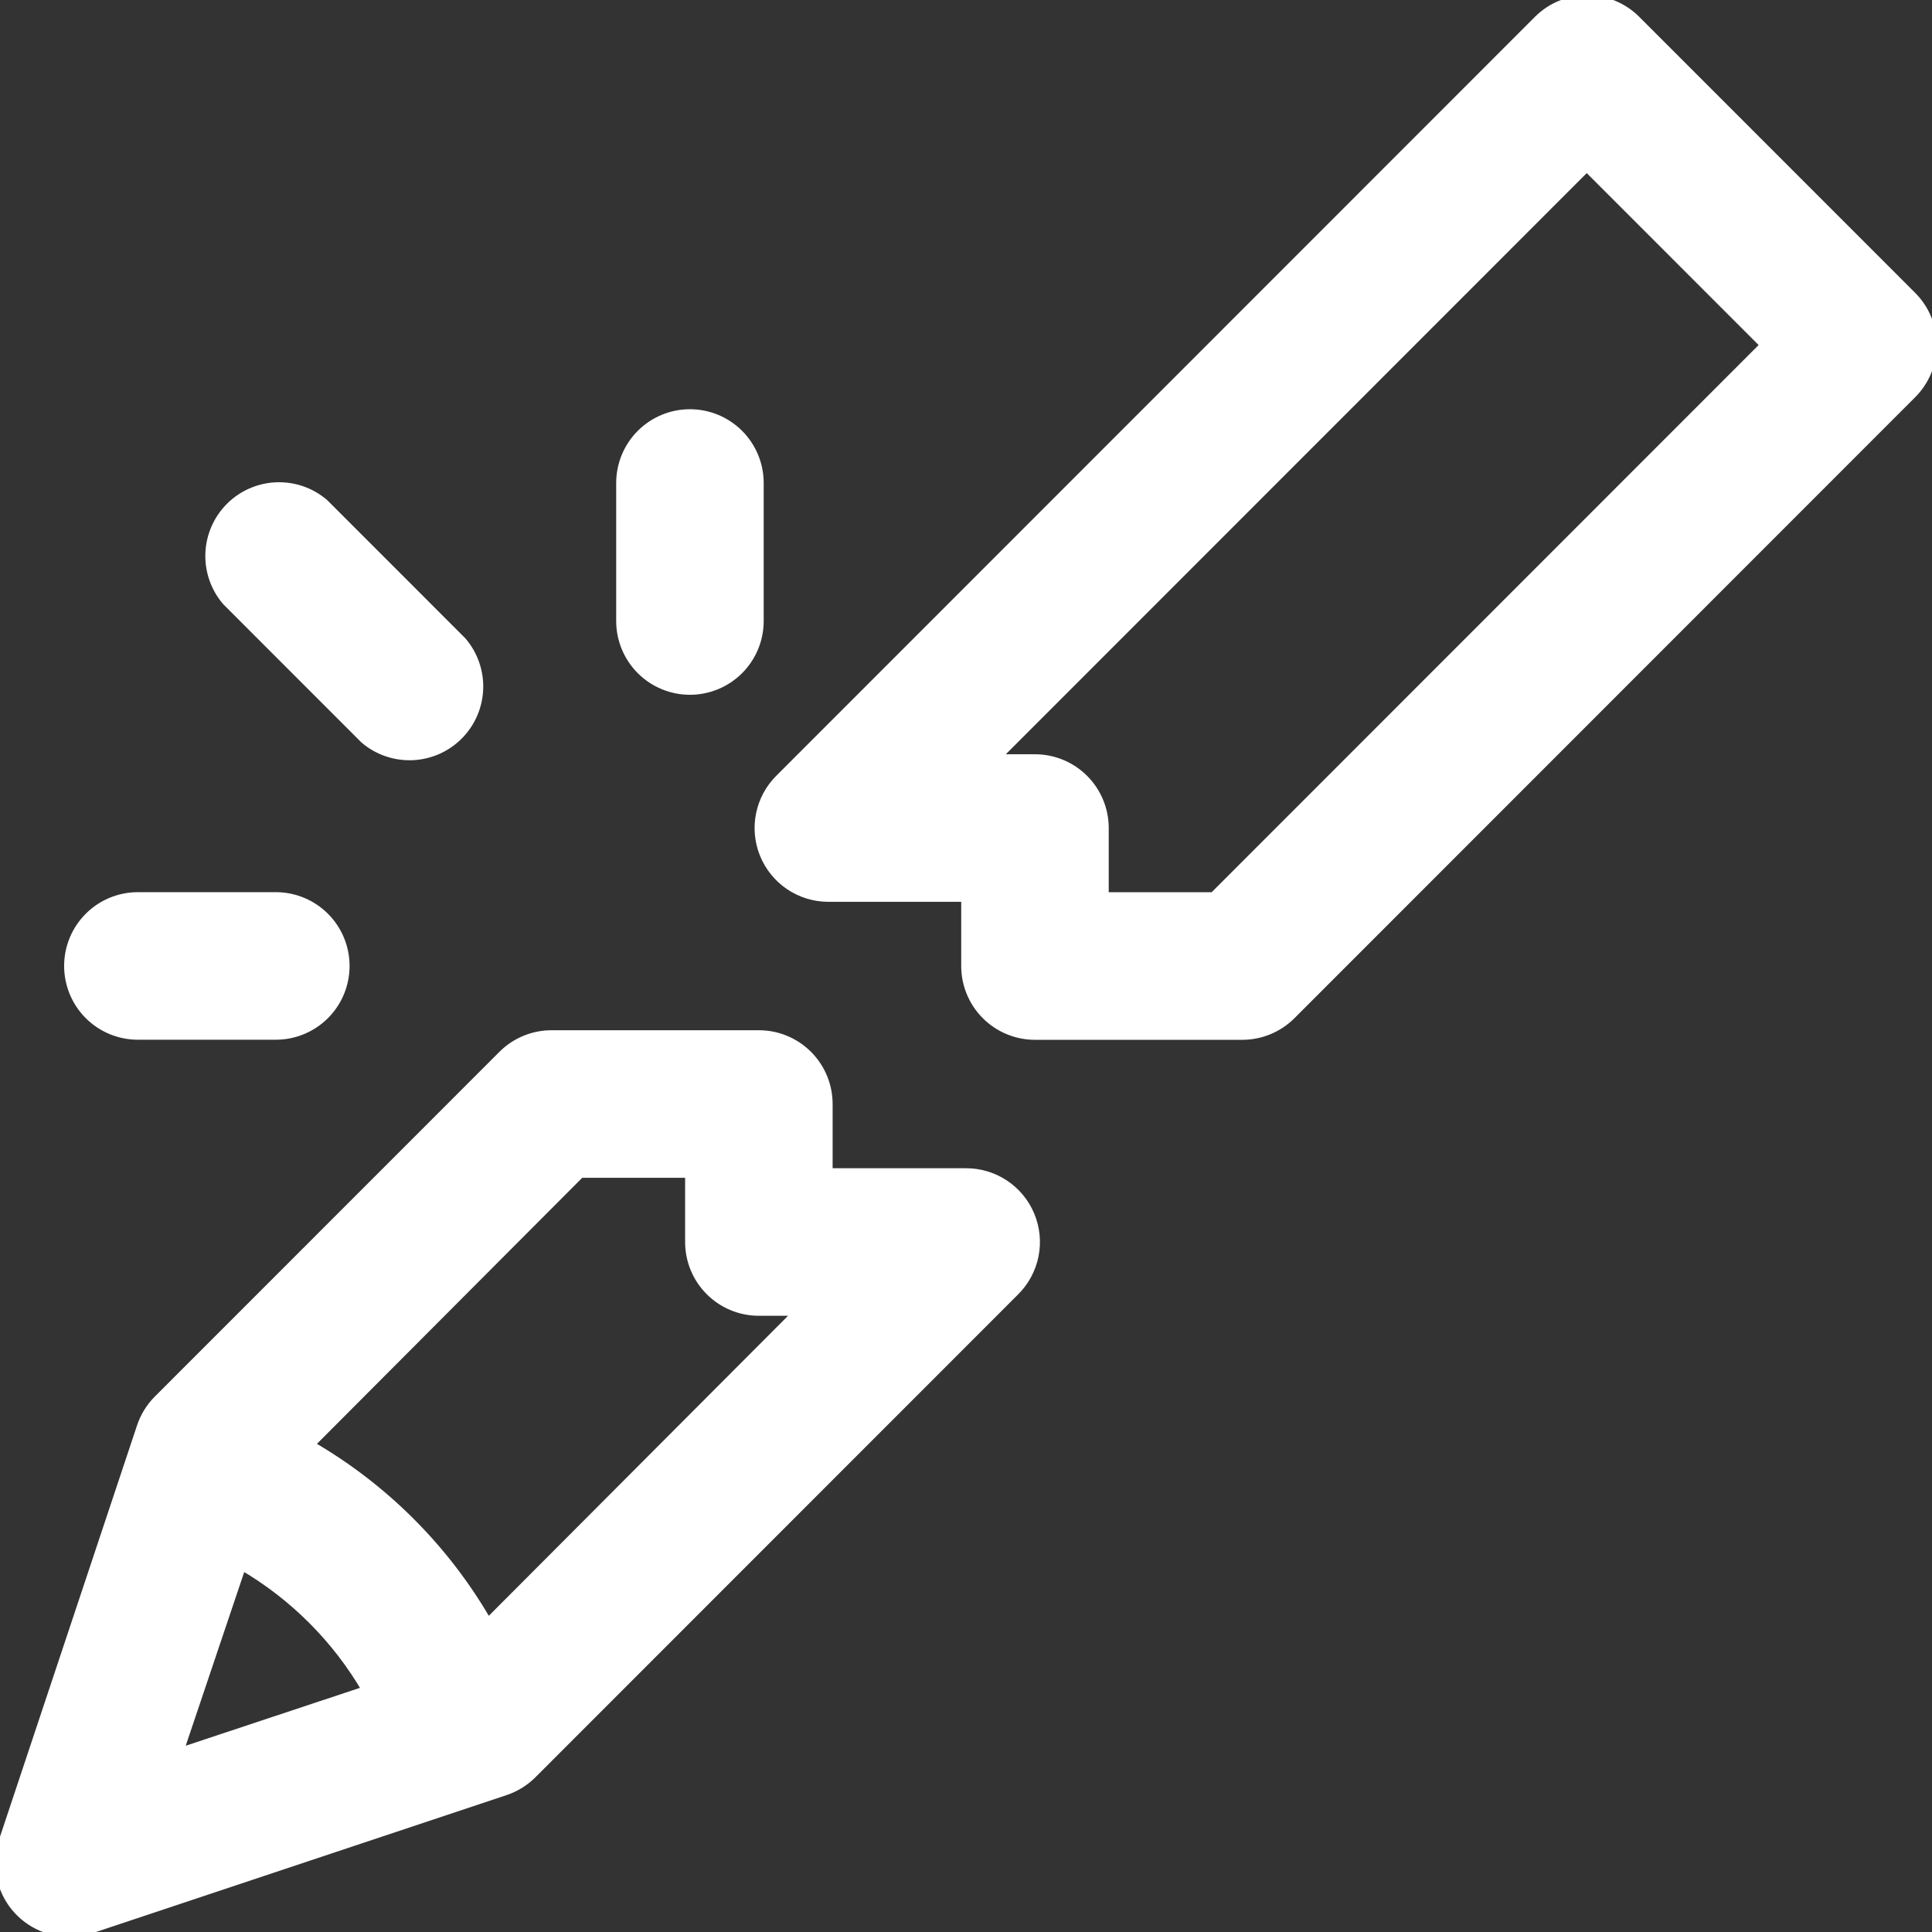
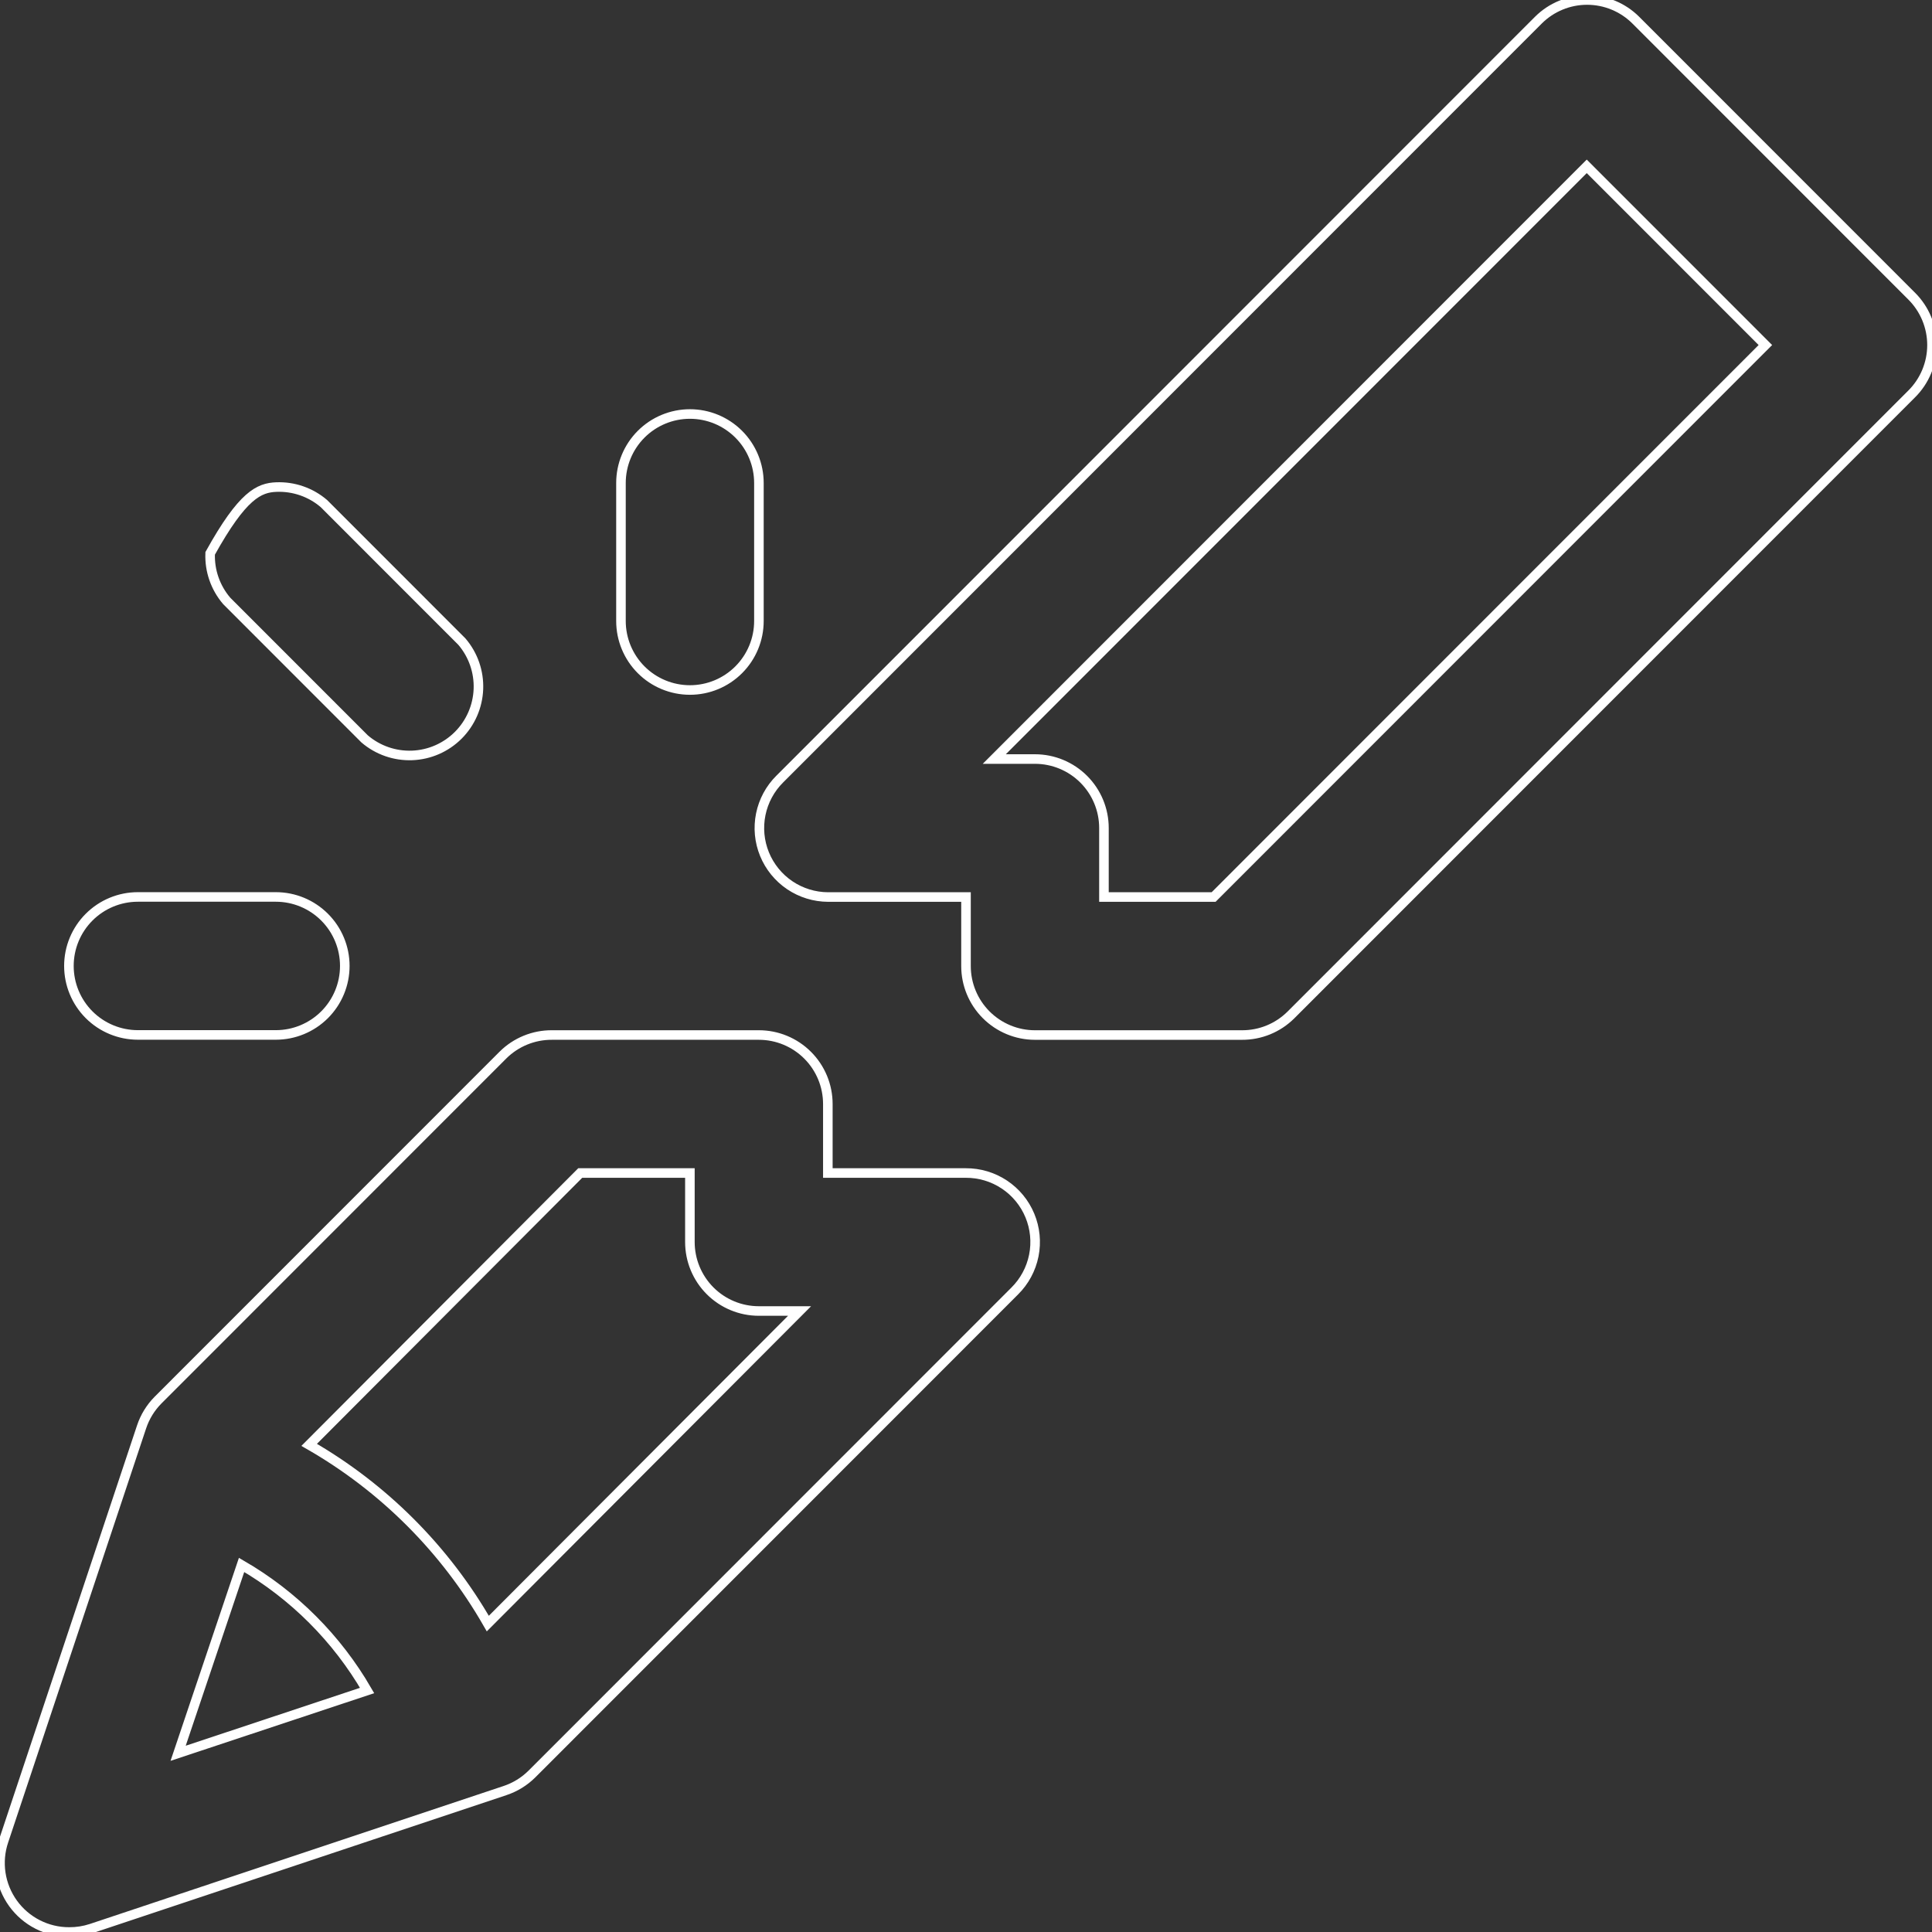
<svg xmlns="http://www.w3.org/2000/svg" width="202" height="202" viewBox="0 0 202 202" fill="none">
  <rect x="0" y="0" width="202" height="202" fill="#333333" stroke="none" />
-   <path d="M79.343 108.216C81.255 108.216 83.09 108.976 84.442 110.329C85.795 111.682 86.555 113.517 86.555 115.431V122.645H100.977C102.409 122.636 103.811 123.055 105.005 123.847C106.198 124.639 107.129 125.768 107.679 127.092C108.228 128.415 108.371 129.872 108.089 131.277C107.807 132.682 107.114 133.971 106.097 134.98L55.618 185.479C54.827 186.266 53.864 186.859 52.806 187.211L9.537 201.639C8.793 201.883 8.013 202.006 7.229 202C6.083 202.003 4.953 201.732 3.932 201.21C2.911 200.688 2.028 199.931 1.358 199C0.689 198.069 0.25 196.991 0.08 195.856C-0.09 194.722 0.012 193.564 0.379 192.478L14.802 149.192C15.153 148.133 15.746 147.17 16.532 146.379L52.589 110.309C53.263 109.64 54.062 109.111 54.94 108.752C55.819 108.393 56.76 108.21 57.709 108.216H79.343ZM18.624 183.315L38.383 176.75C35.228 171.303 30.703 166.776 25.258 163.62L18.624 183.315ZM32.325 151.068C40.098 155.528 46.545 161.977 51.003 169.753L83.598 137.072H79.343C77.43 137.072 75.597 136.313 74.244 134.96C72.892 133.607 72.132 131.772 72.132 129.858V122.645H60.666L32.325 151.068ZM165.938 0C167.843 0 169.67 0.754 171.021 2.098L199.867 30.954C200.543 31.625 201.079 32.423 201.445 33.302C201.811 34.181 202 35.124 202 36.076C202 37.029 201.811 37.971 201.445 38.851C201.079 39.73 200.543 40.528 199.867 41.198L134.965 106.126C134.291 106.794 133.492 107.324 132.613 107.683C131.735 108.041 130.794 108.223 129.845 108.218H108.211C106.299 108.218 104.465 107.457 103.112 106.104C101.76 104.752 101 102.917 101 101.004V93.789H86.577C85.151 93.783 83.759 93.354 82.576 92.557C81.394 91.759 80.474 90.629 79.934 89.309C79.393 87.988 79.257 86.537 79.541 85.139C79.825 83.74 80.517 82.458 81.529 81.453L160.854 2.098C162.205 0.754 164.032 6.44288e-05 165.938 0ZM28.839 93.78C30.751 93.78 32.585 94.541 33.938 95.894C35.29 97.246 36.05 99.081 36.05 100.994C36.05 102.907 35.29 104.743 33.938 106.096C32.585 107.448 30.751 108.208 28.839 108.208H14.416C12.504 108.208 10.669 107.449 9.316 106.096C7.964 104.743 7.205 102.907 7.205 100.994C7.205 99.081 7.964 97.246 9.316 95.894C10.669 94.541 12.504 93.78 14.416 93.78H28.839ZM103.957 79.361H108.211C110.123 79.361 111.958 80.122 113.311 81.475C114.663 82.828 115.423 84.662 115.423 86.575V93.789H126.889L184.579 36.076L165.901 17.392L103.957 79.361ZM28.899 50.925C30.714 50.855 32.49 51.472 33.869 52.654L48.291 67.083C49.472 68.463 50.091 70.238 50.02 72.054C49.95 73.869 49.197 75.591 47.913 76.876C46.629 78.161 44.908 78.913 43.093 78.983C41.278 79.053 39.503 78.437 38.123 77.255L23.701 62.826C22.52 61.446 21.903 59.671 21.973 57.855C22.043 56.04 22.795 54.317 24.079 53.032C25.363 51.748 27.085 50.995 28.899 50.925ZM72.136 43.286C74.048 43.286 75.883 44.047 77.235 45.399C78.588 46.752 79.348 48.588 79.348 50.501V64.929C79.348 66.842 78.588 68.677 77.235 70.03C75.883 71.383 74.048 72.143 72.136 72.143C70.223 72.142 68.389 71.383 67.037 70.03C65.685 68.677 64.925 66.842 64.925 64.929V50.501C64.925 48.588 65.685 46.752 67.037 45.399C68.389 44.047 70.223 43.286 72.136 43.286Z" fill="white" />
-   <path d="M79.343 108.216C81.255 108.216 83.09 108.976 84.442 110.329C85.795 111.682 86.555 113.517 86.555 115.431V122.645H100.977C102.409 122.636 103.811 123.055 105.005 123.847C106.198 124.639 107.129 125.768 107.679 127.092C108.228 128.415 108.371 129.872 108.089 131.277C107.807 132.682 107.114 133.971 106.097 134.98L55.618 185.479C54.827 186.266 53.864 186.859 52.806 187.211L9.537 201.639C8.793 201.883 8.013 202.006 7.229 202C6.083 202.003 4.953 201.732 3.932 201.21C2.911 200.688 2.028 199.931 1.358 199C0.689 198.069 0.25 196.991 0.08 195.856C-0.09 194.722 0.012 193.564 0.379 192.478L14.802 149.192C15.153 148.133 15.746 147.17 16.532 146.379L52.589 110.309C53.263 109.64 54.062 109.111 54.94 108.752C55.819 108.393 56.76 108.21 57.709 108.216H79.343ZM18.624 183.315L38.383 176.75C35.228 171.303 30.703 166.776 25.258 163.62L18.624 183.315ZM32.325 151.068C40.098 155.528 46.545 161.977 51.003 169.753L83.598 137.072H79.343C77.43 137.072 75.597 136.313 74.244 134.96C72.892 133.607 72.132 131.772 72.132 129.858V122.645H60.666L32.325 151.068ZM165.938 0C167.843 0 169.67 0.754 171.021 2.098L199.867 30.954C200.543 31.625 201.079 32.423 201.445 33.302C201.811 34.181 202 35.124 202 36.076C202 37.029 201.811 37.971 201.445 38.851C201.079 39.73 200.543 40.528 199.867 41.198L134.965 106.126C134.291 106.794 133.492 107.324 132.613 107.683C131.735 108.041 130.794 108.223 129.845 108.218H108.211C106.299 108.218 104.465 107.457 103.112 106.104C101.76 104.752 101 102.917 101 101.004V93.789H86.577C85.151 93.783 83.759 93.354 82.576 92.557C81.394 91.759 80.474 90.629 79.934 89.309C79.393 87.988 79.257 86.537 79.541 85.139C79.825 83.74 80.517 82.458 81.529 81.453L160.854 2.098C162.205 0.754 164.032 6.44288e-05 165.938 0ZM28.839 93.78C30.751 93.78 32.585 94.541 33.938 95.894C35.29 97.246 36.05 99.081 36.05 100.994C36.05 102.907 35.29 104.743 33.938 106.096C32.585 107.448 30.751 108.208 28.839 108.208H14.416C12.504 108.208 10.669 107.449 9.316 106.096C7.964 104.743 7.205 102.907 7.205 100.994C7.205 99.081 7.964 97.246 9.316 95.894C10.669 94.541 12.504 93.78 14.416 93.78H28.839ZM103.957 79.361H108.211C110.123 79.361 111.958 80.122 113.311 81.475C114.663 82.828 115.423 84.662 115.423 86.575V93.789H126.889L184.579 36.076L165.901 17.392L103.957 79.361ZM28.899 50.925C30.714 50.855 32.49 51.472 33.869 52.654L48.291 67.083C49.472 68.463 50.091 70.238 50.02 72.054C49.95 73.869 49.197 75.591 47.913 76.876C46.629 78.161 44.908 78.913 43.093 78.983C41.278 79.053 39.503 78.437 38.123 77.255L23.701 62.826C22.52 61.446 21.903 59.671 21.973 57.855C22.043 56.04 22.795 54.317 24.079 53.032C25.363 51.748 27.085 50.995 28.899 50.925ZM72.136 43.286C74.048 43.286 75.883 44.047 77.235 45.399C78.588 46.752 79.348 48.588 79.348 50.501V64.929C79.348 66.842 78.588 68.677 77.235 70.03C75.883 71.383 74.048 72.143 72.136 72.143C70.223 72.142 68.389 71.383 67.037 70.03C65.685 68.677 64.925 66.842 64.925 64.929V50.501C64.925 48.588 65.685 46.752 67.037 45.399C68.389 44.047 70.223 43.286 72.136 43.286Z" stroke="white" />
+   <path d="M79.343 108.216C81.255 108.216 83.09 108.976 84.442 110.329C85.795 111.682 86.555 113.517 86.555 115.431V122.645H100.977C102.409 122.636 103.811 123.055 105.005 123.847C106.198 124.639 107.129 125.768 107.679 127.092C108.228 128.415 108.371 129.872 108.089 131.277C107.807 132.682 107.114 133.971 106.097 134.98L55.618 185.479C54.827 186.266 53.864 186.859 52.806 187.211L9.537 201.639C8.793 201.883 8.013 202.006 7.229 202C6.083 202.003 4.953 201.732 3.932 201.21C2.911 200.688 2.028 199.931 1.358 199C0.689 198.069 0.25 196.991 0.08 195.856C-0.09 194.722 0.012 193.564 0.379 192.478L14.802 149.192C15.153 148.133 15.746 147.17 16.532 146.379L52.589 110.309C53.263 109.64 54.062 109.111 54.94 108.752C55.819 108.393 56.76 108.21 57.709 108.216H79.343ZM18.624 183.315L38.383 176.75C35.228 171.303 30.703 166.776 25.258 163.62L18.624 183.315ZM32.325 151.068C40.098 155.528 46.545 161.977 51.003 169.753L83.598 137.072H79.343C77.43 137.072 75.597 136.313 74.244 134.96C72.892 133.607 72.132 131.772 72.132 129.858V122.645H60.666L32.325 151.068ZM165.938 0C167.843 0 169.67 0.754 171.021 2.098L199.867 30.954C200.543 31.625 201.079 32.423 201.445 33.302C201.811 34.181 202 35.124 202 36.076C202 37.029 201.811 37.971 201.445 38.851C201.079 39.73 200.543 40.528 199.867 41.198L134.965 106.126C134.291 106.794 133.492 107.324 132.613 107.683C131.735 108.041 130.794 108.223 129.845 108.218H108.211C106.299 108.218 104.465 107.457 103.112 106.104C101.76 104.752 101 102.917 101 101.004V93.789H86.577C85.151 93.783 83.759 93.354 82.576 92.557C81.394 91.759 80.474 90.629 79.934 89.309C79.393 87.988 79.257 86.537 79.541 85.139C79.825 83.74 80.517 82.458 81.529 81.453L160.854 2.098C162.205 0.754 164.032 6.44288e-05 165.938 0ZM28.839 93.78C30.751 93.78 32.585 94.541 33.938 95.894C35.29 97.246 36.05 99.081 36.05 100.994C36.05 102.907 35.29 104.743 33.938 106.096C32.585 107.448 30.751 108.208 28.839 108.208H14.416C12.504 108.208 10.669 107.449 9.316 106.096C7.964 104.743 7.205 102.907 7.205 100.994C7.205 99.081 7.964 97.246 9.316 95.894C10.669 94.541 12.504 93.78 14.416 93.78H28.839ZM103.957 79.361H108.211C110.123 79.361 111.958 80.122 113.311 81.475C114.663 82.828 115.423 84.662 115.423 86.575V93.789H126.889L184.579 36.076L165.901 17.392L103.957 79.361ZM28.899 50.925C30.714 50.855 32.49 51.472 33.869 52.654L48.291 67.083C49.472 68.463 50.091 70.238 50.02 72.054C49.95 73.869 49.197 75.591 47.913 76.876C46.629 78.161 44.908 78.913 43.093 78.983C41.278 79.053 39.503 78.437 38.123 77.255L23.701 62.826C22.52 61.446 21.903 59.671 21.973 57.855C25.363 51.748 27.085 50.995 28.899 50.925ZM72.136 43.286C74.048 43.286 75.883 44.047 77.235 45.399C78.588 46.752 79.348 48.588 79.348 50.501V64.929C79.348 66.842 78.588 68.677 77.235 70.03C75.883 71.383 74.048 72.143 72.136 72.143C70.223 72.142 68.389 71.383 67.037 70.03C65.685 68.677 64.925 66.842 64.925 64.929V50.501C64.925 48.588 65.685 46.752 67.037 45.399C68.389 44.047 70.223 43.286 72.136 43.286Z" stroke="white" />
</svg>